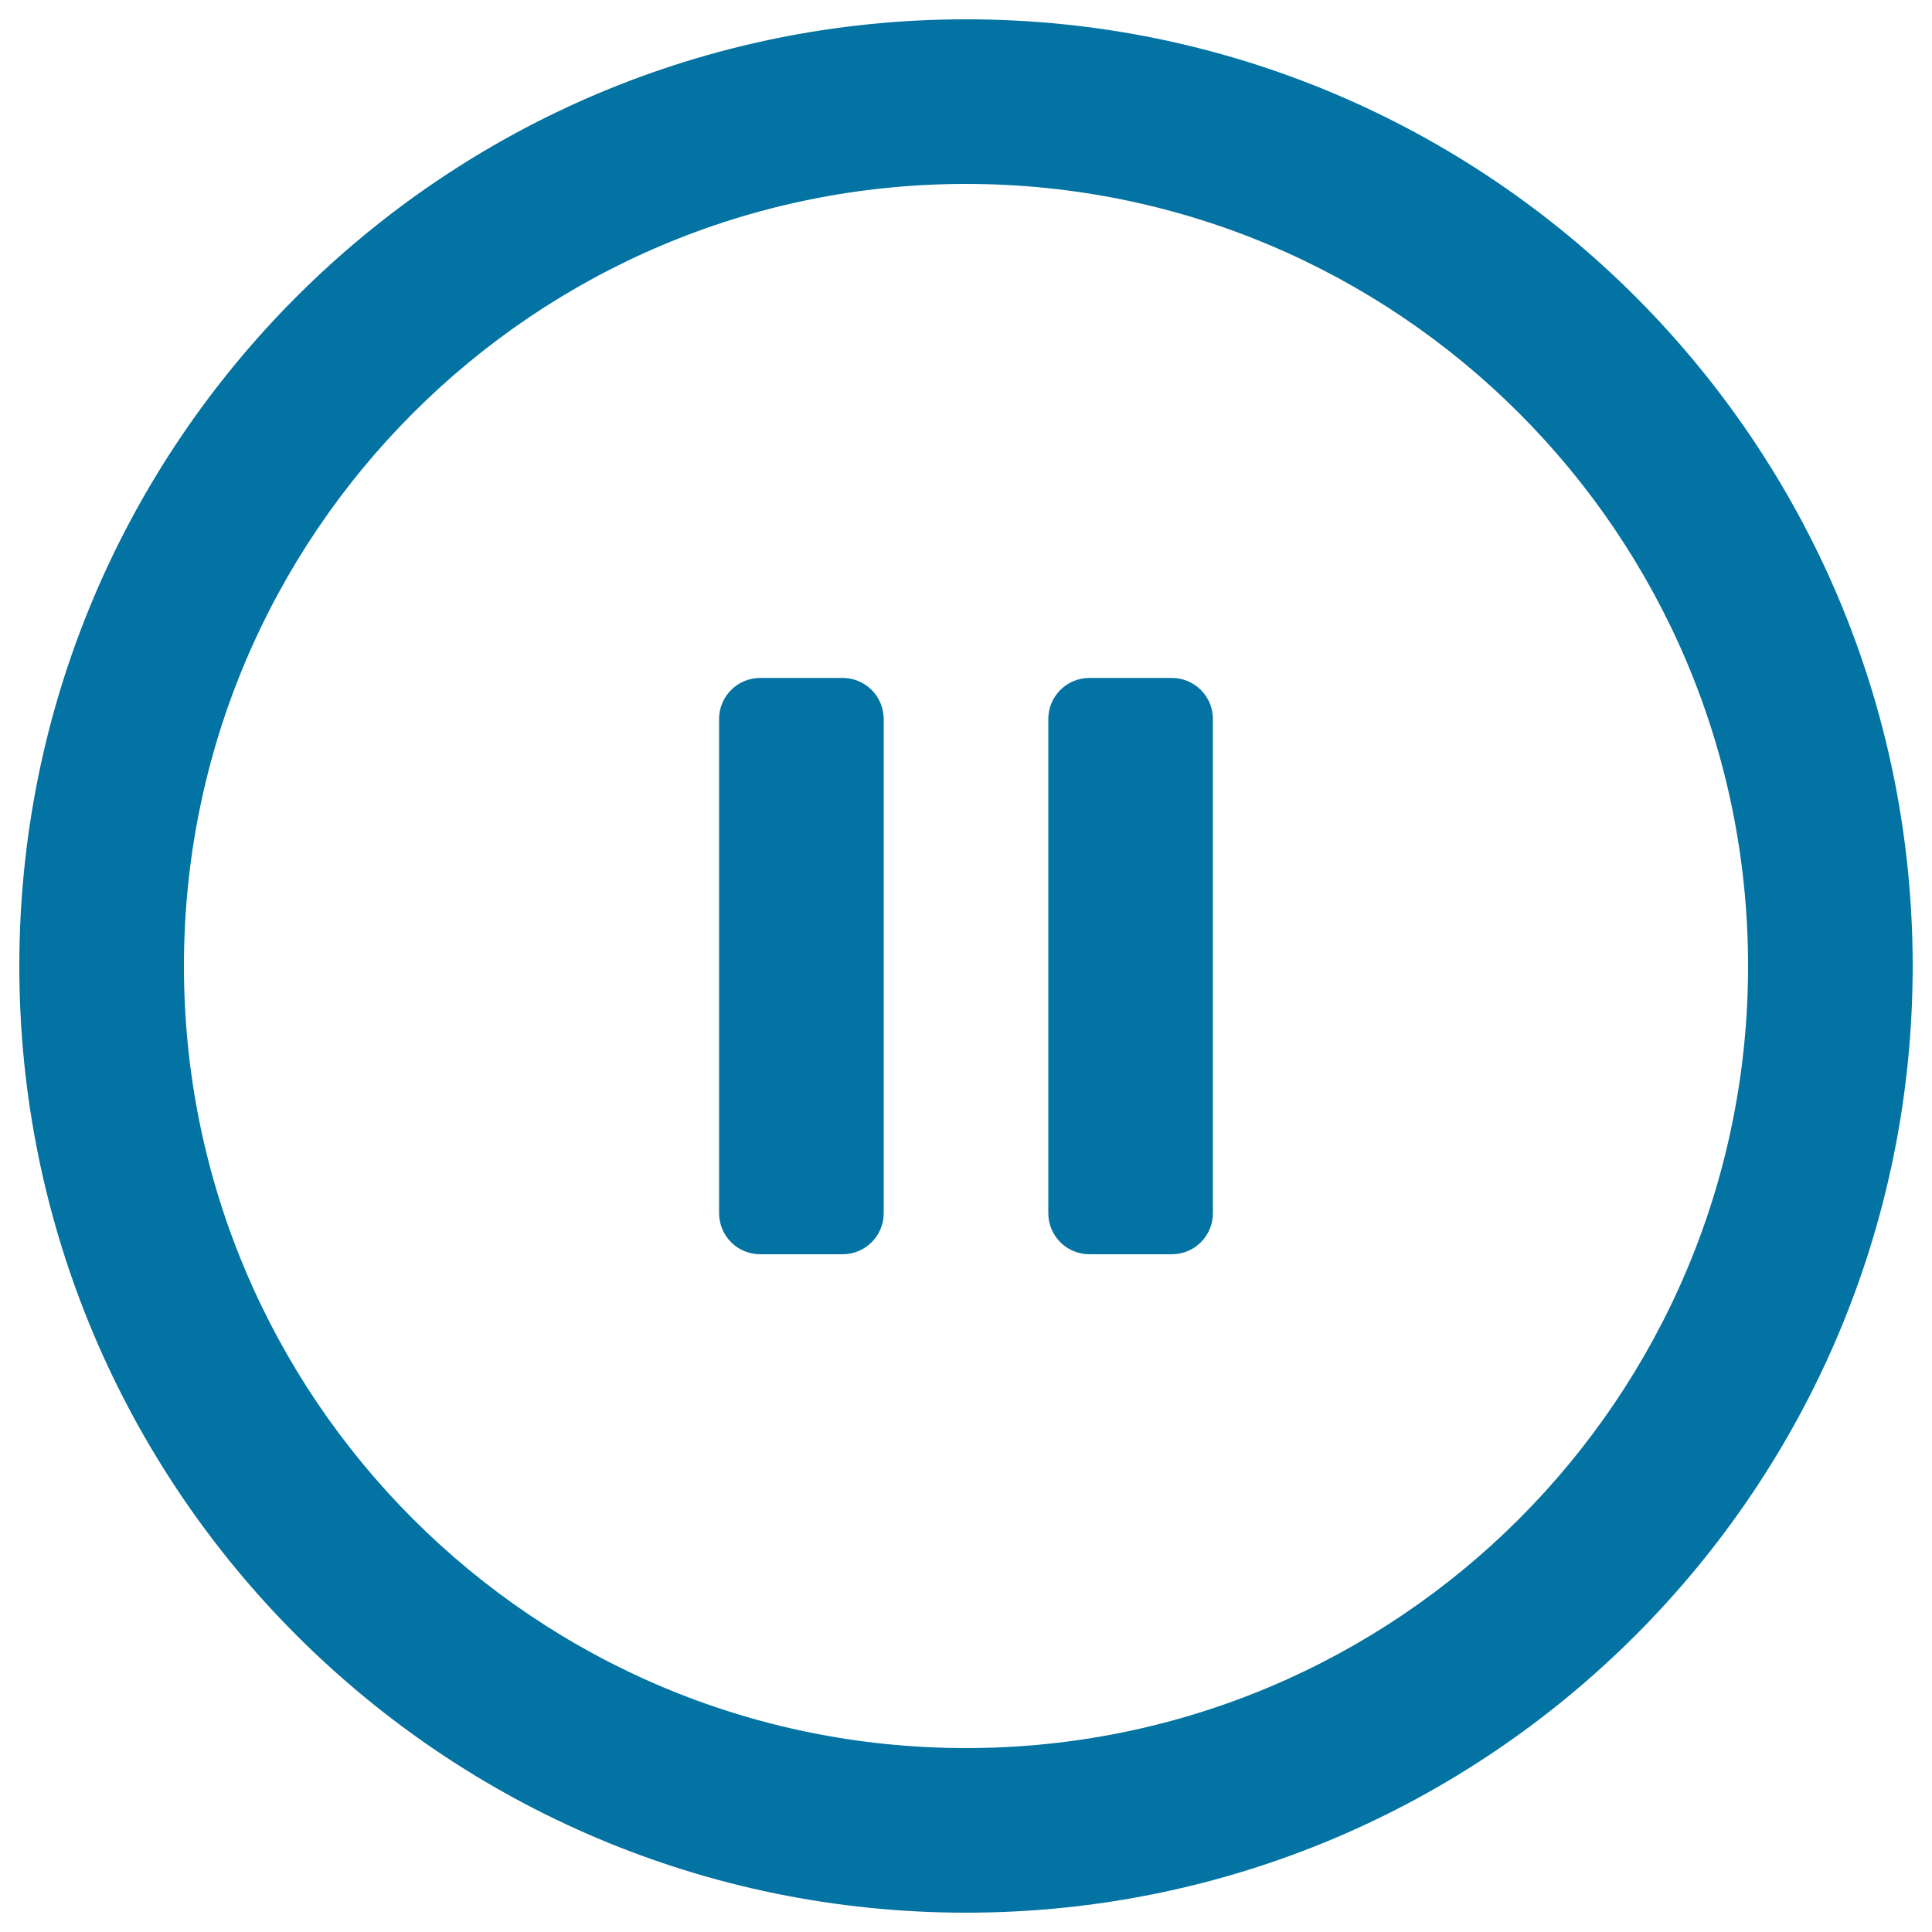
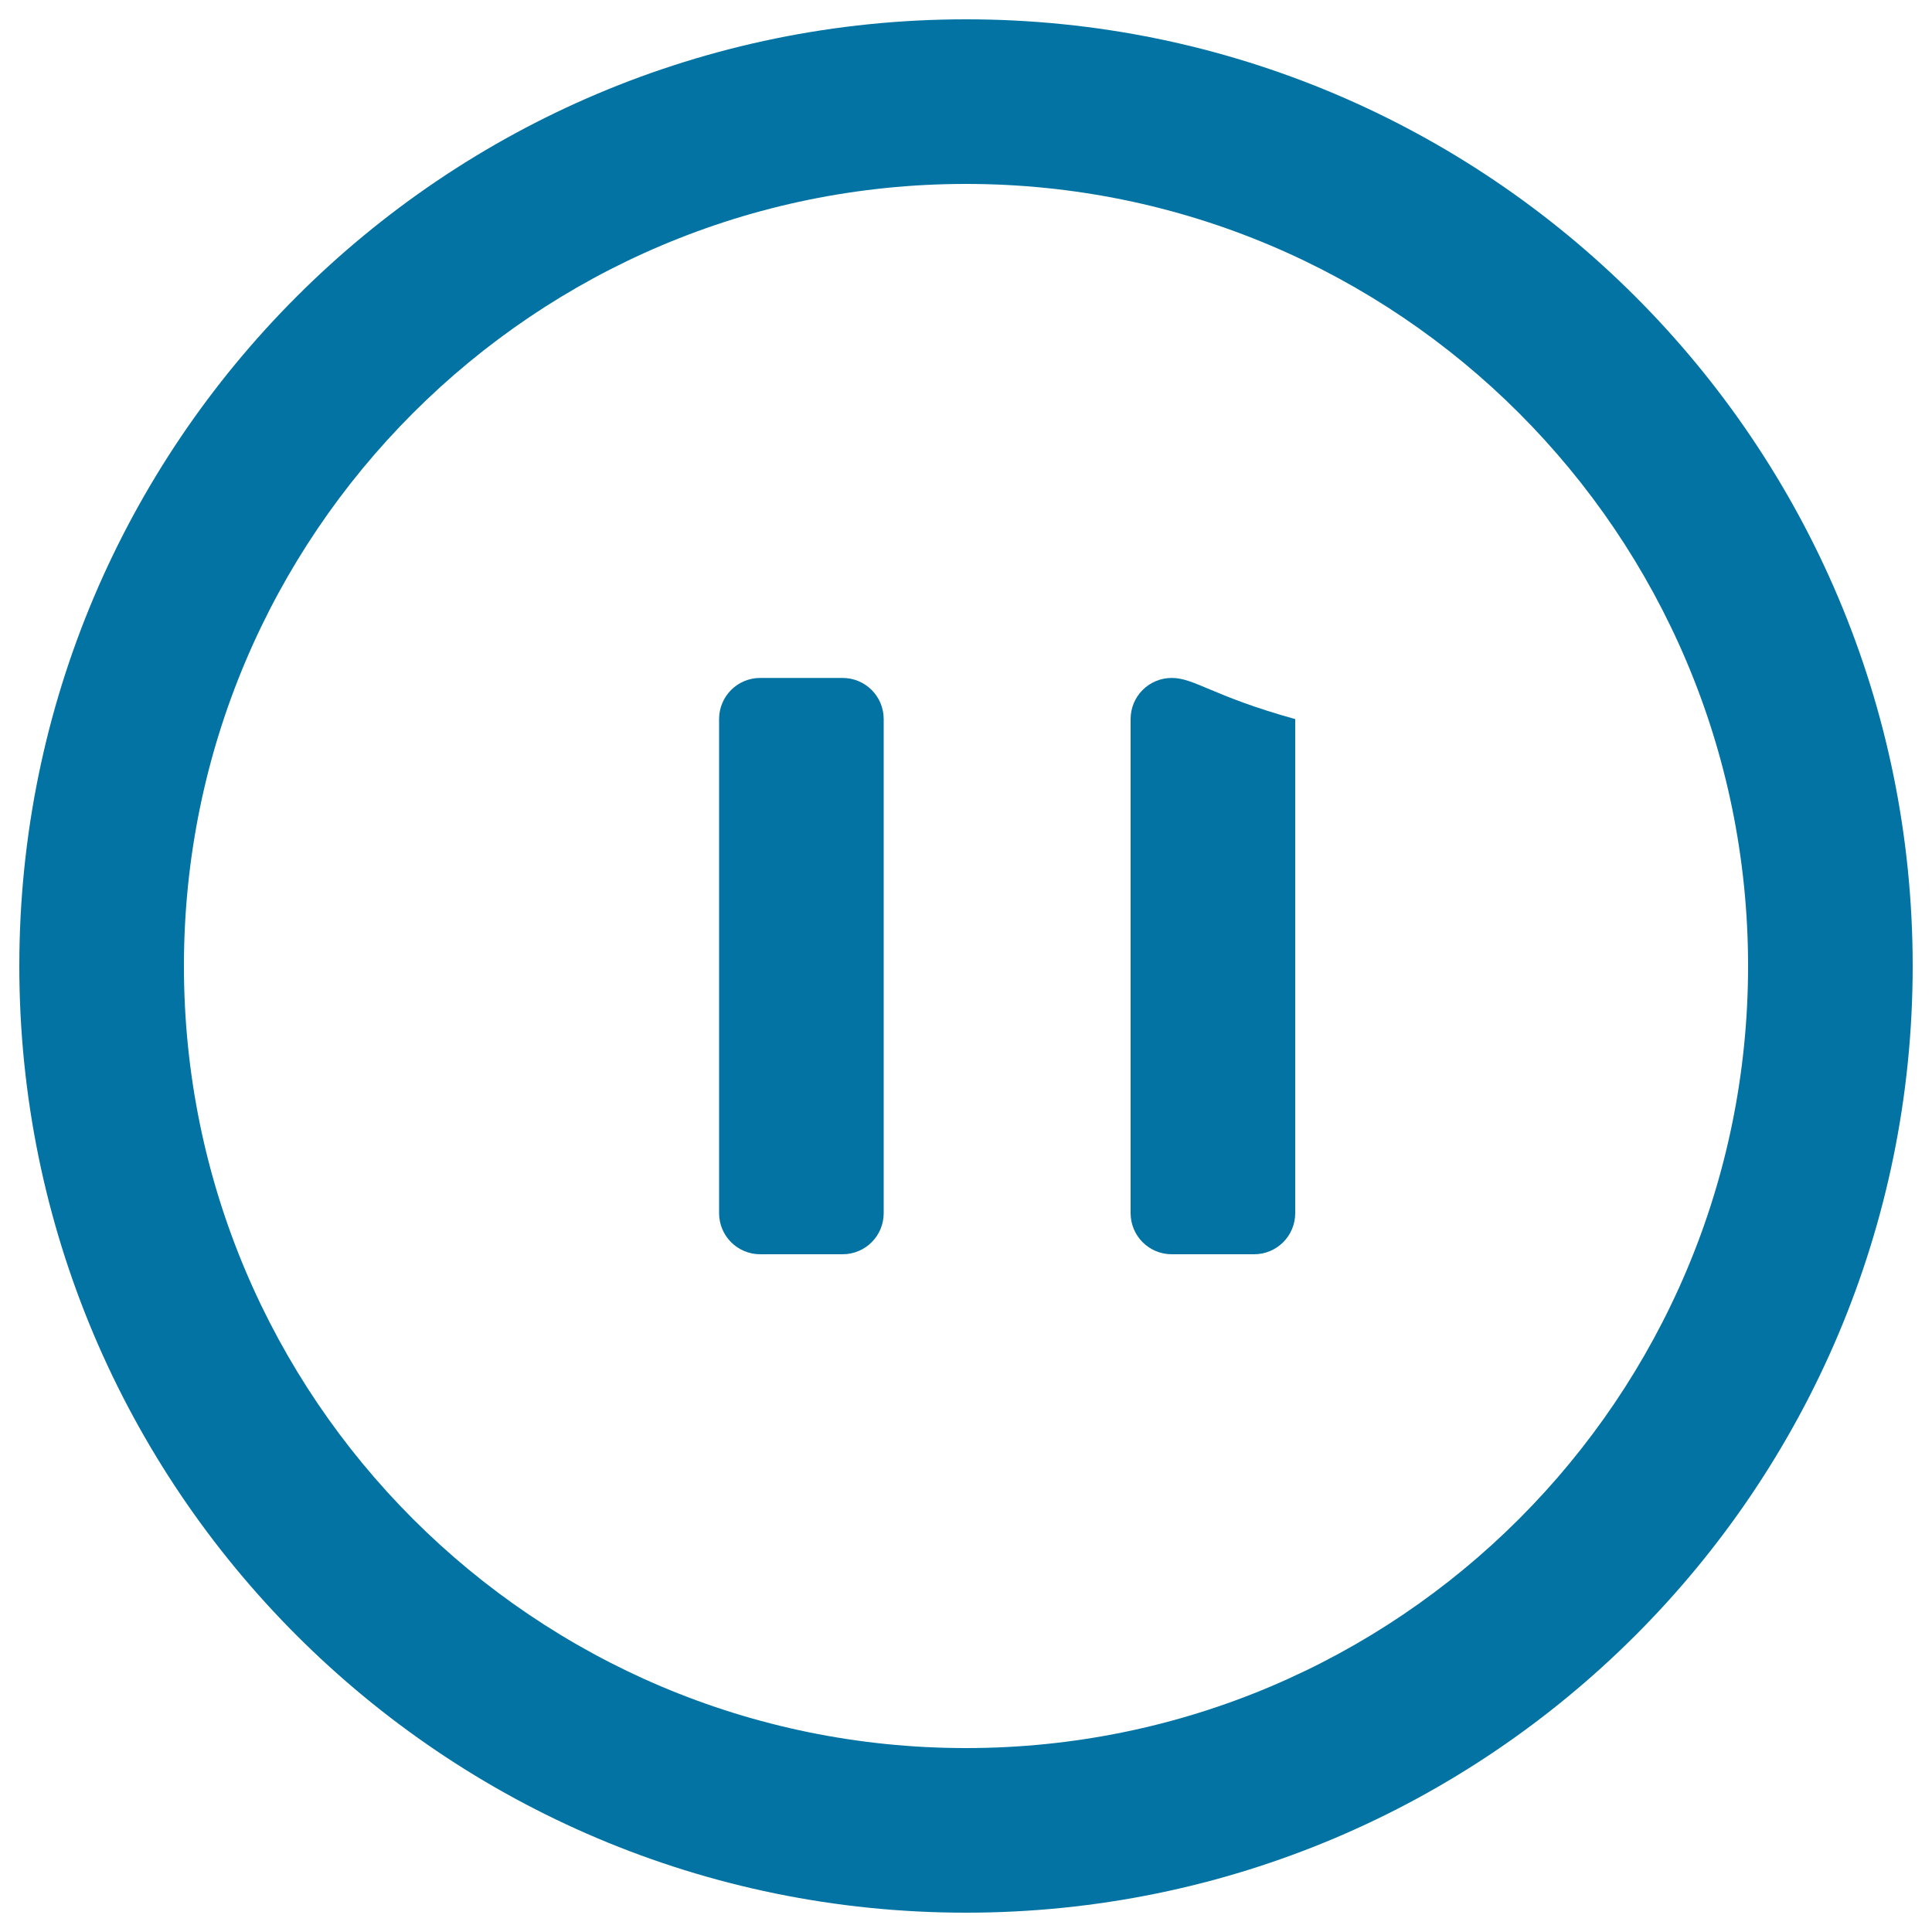
<svg xmlns="http://www.w3.org/2000/svg" viewBox="0 0 1000 1000" style="fill:#0273a2">
  <title>Pause Circular Button SVG icon</title>
  <g>
    <g id="Pause_1_">
      <g>
-         <path d="M436.1,350.9h-42.6c-11.8,0-21.3,9.5-21.3,21.3v255.7c0,11.8,9.5,21.3,21.3,21.3h42.6c11.8,0,21.3-9.5,21.3-21.3V372.2C457.4,360.4,447.9,350.9,436.1,350.9z M500,10C229.4,10,10,229.4,10,500c0,270.6,219.4,490,490,490c270.6,0,490-219.4,490-490C990,229.4,770.6,10,500,10z M500,904.8C276.5,904.8,95.2,723.6,95.2,500C95.2,276.5,276.5,95.2,500,95.2S904.8,276.5,904.8,500C904.8,723.6,723.5,904.8,500,904.8z M606.5,350.9h-42.6c-11.8,0-21.3,9.5-21.3,21.3v255.7c0,11.8,9.5,21.3,21.3,21.3h42.6c11.8,0,21.3-9.5,21.3-21.3V372.2C627.8,360.4,618.3,350.9,606.5,350.9z" />
+         <path d="M436.1,350.9h-42.6c-11.8,0-21.3,9.5-21.3,21.3v255.7c0,11.8,9.5,21.3,21.3,21.3h42.6c11.8,0,21.3-9.5,21.3-21.3V372.2C457.4,360.4,447.9,350.9,436.1,350.9z M500,10C229.4,10,10,229.4,10,500c0,270.6,219.4,490,490,490c270.6,0,490-219.4,490-490C990,229.4,770.6,10,500,10z M500,904.8C276.5,904.8,95.2,723.6,95.2,500C95.2,276.5,276.5,95.2,500,95.2S904.8,276.5,904.8,500C904.8,723.6,723.5,904.8,500,904.8z M606.5,350.9c-11.8,0-21.3,9.5-21.3,21.3v255.7c0,11.8,9.5,21.3,21.3,21.3h42.6c11.8,0,21.3-9.5,21.3-21.3V372.2C627.8,360.4,618.3,350.9,606.5,350.9z" />
      </g>
    </g>
  </g>
</svg>